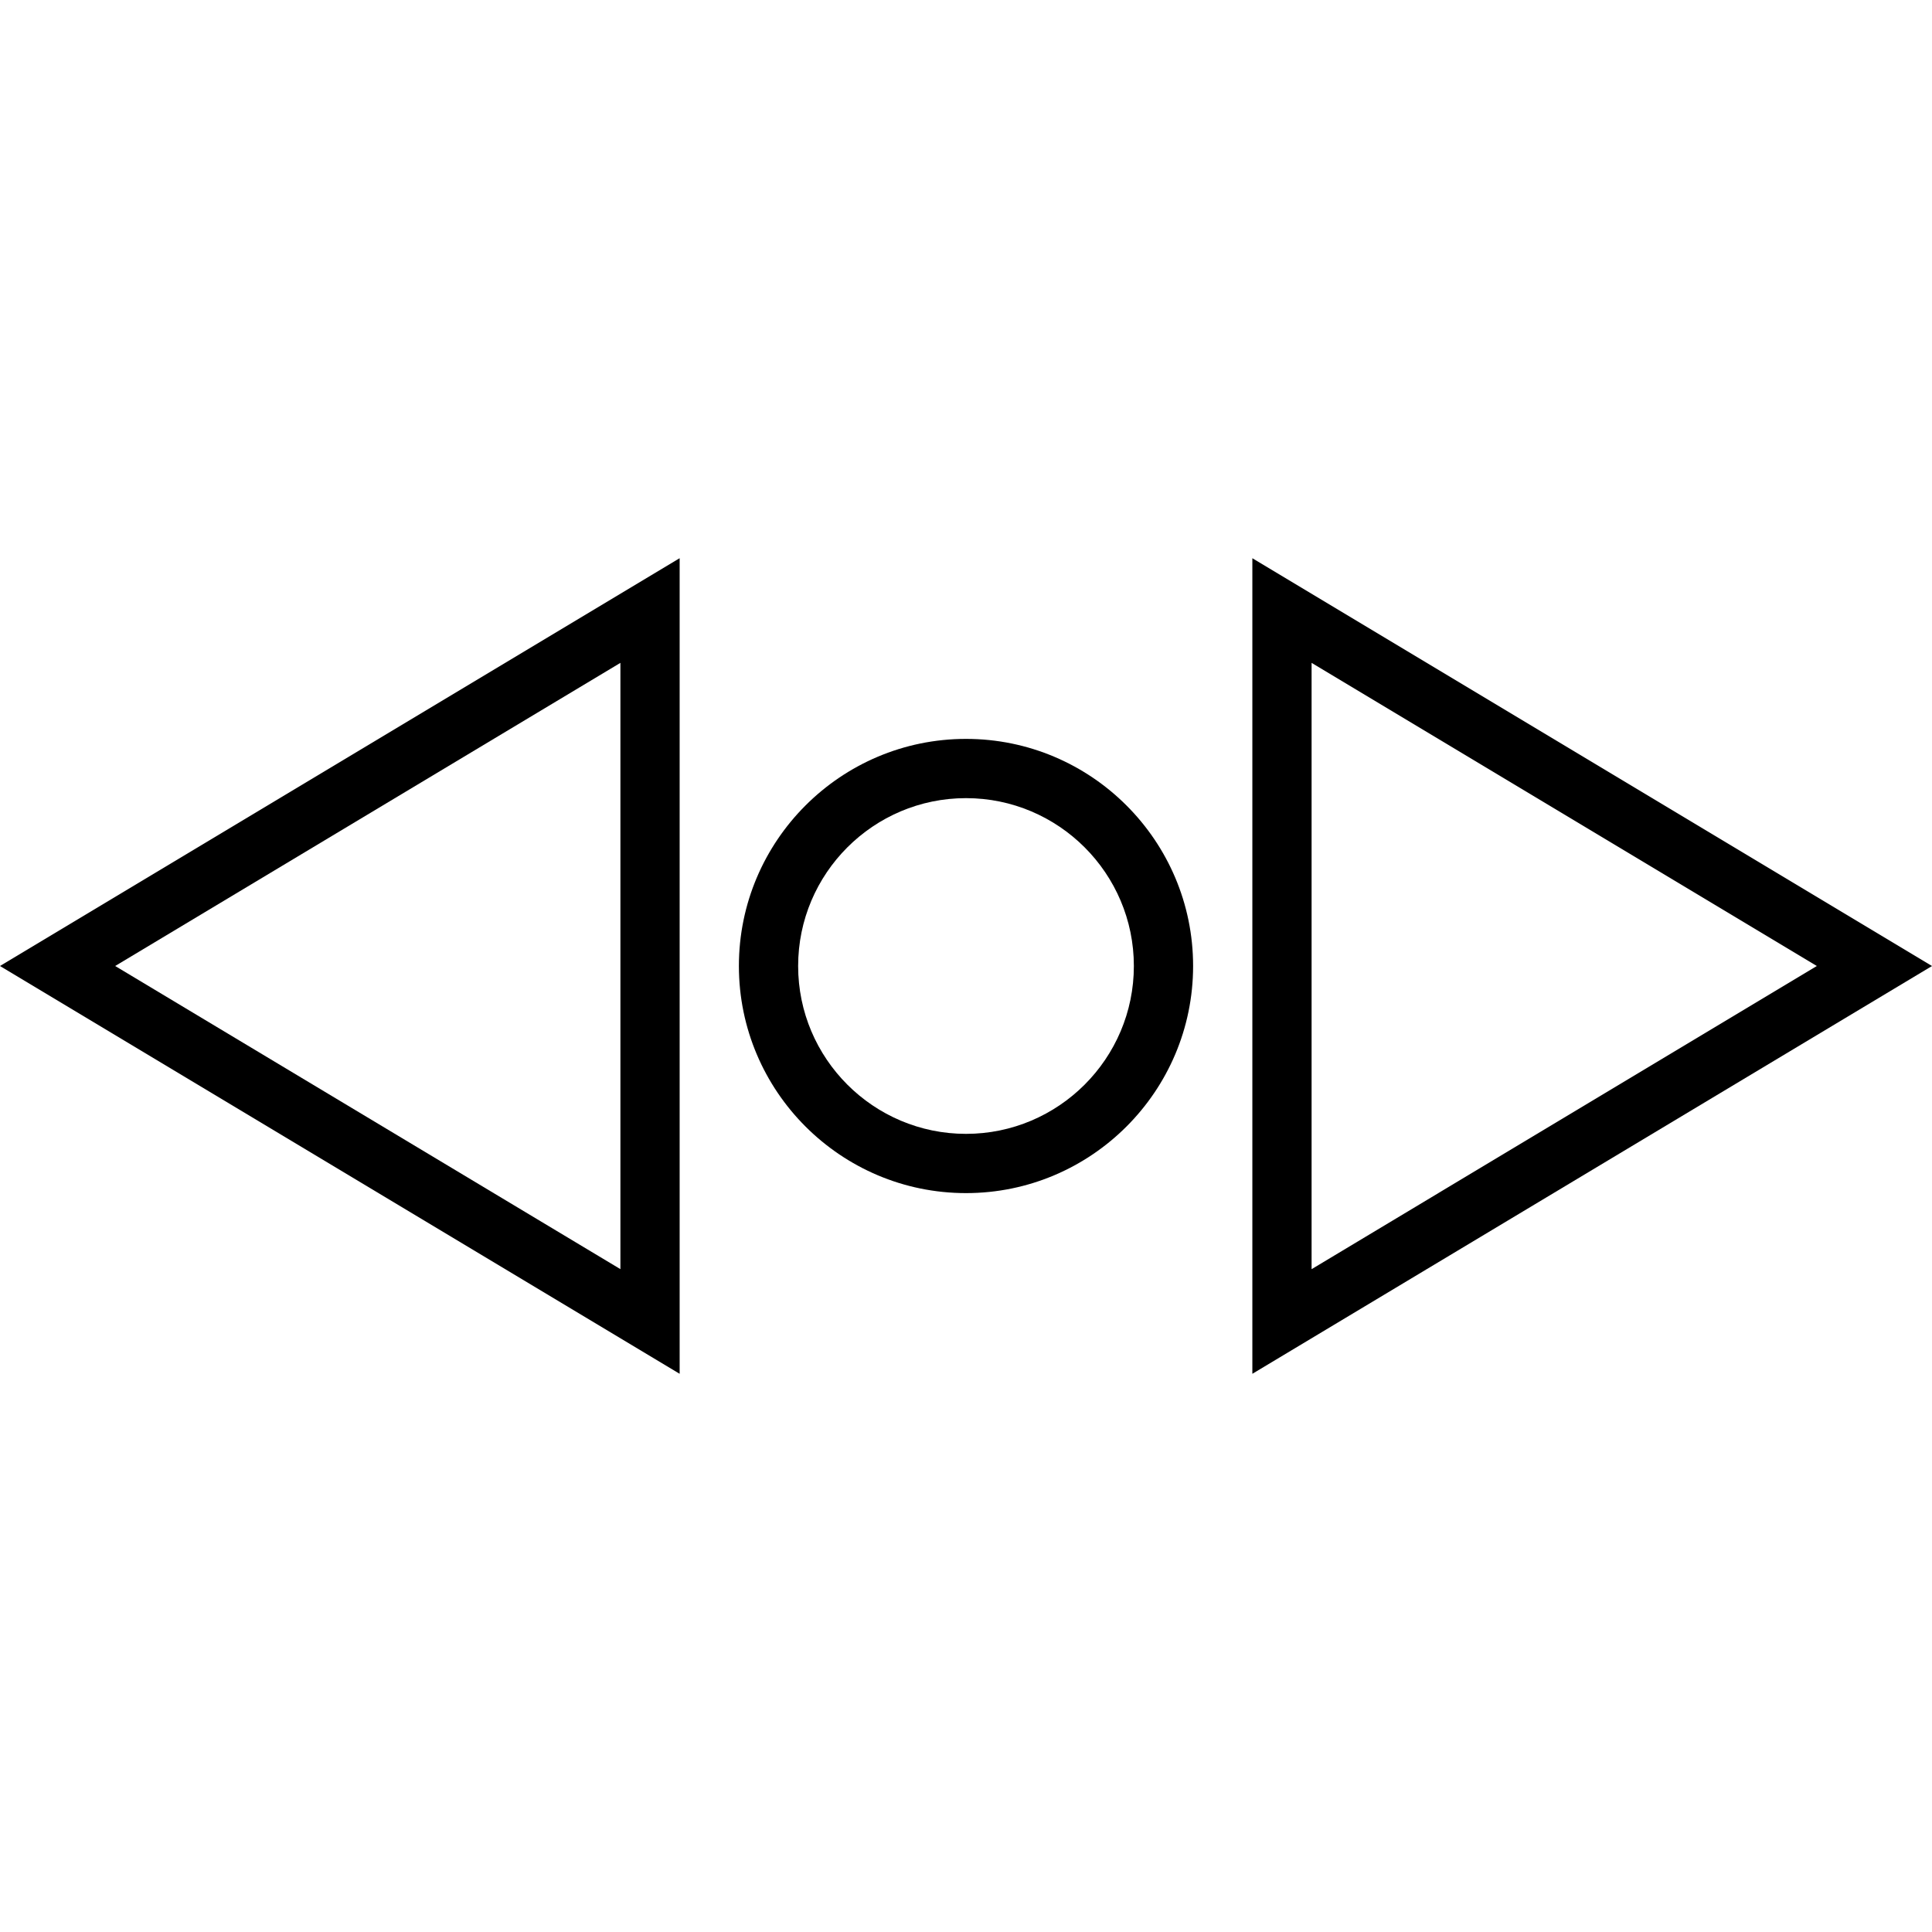
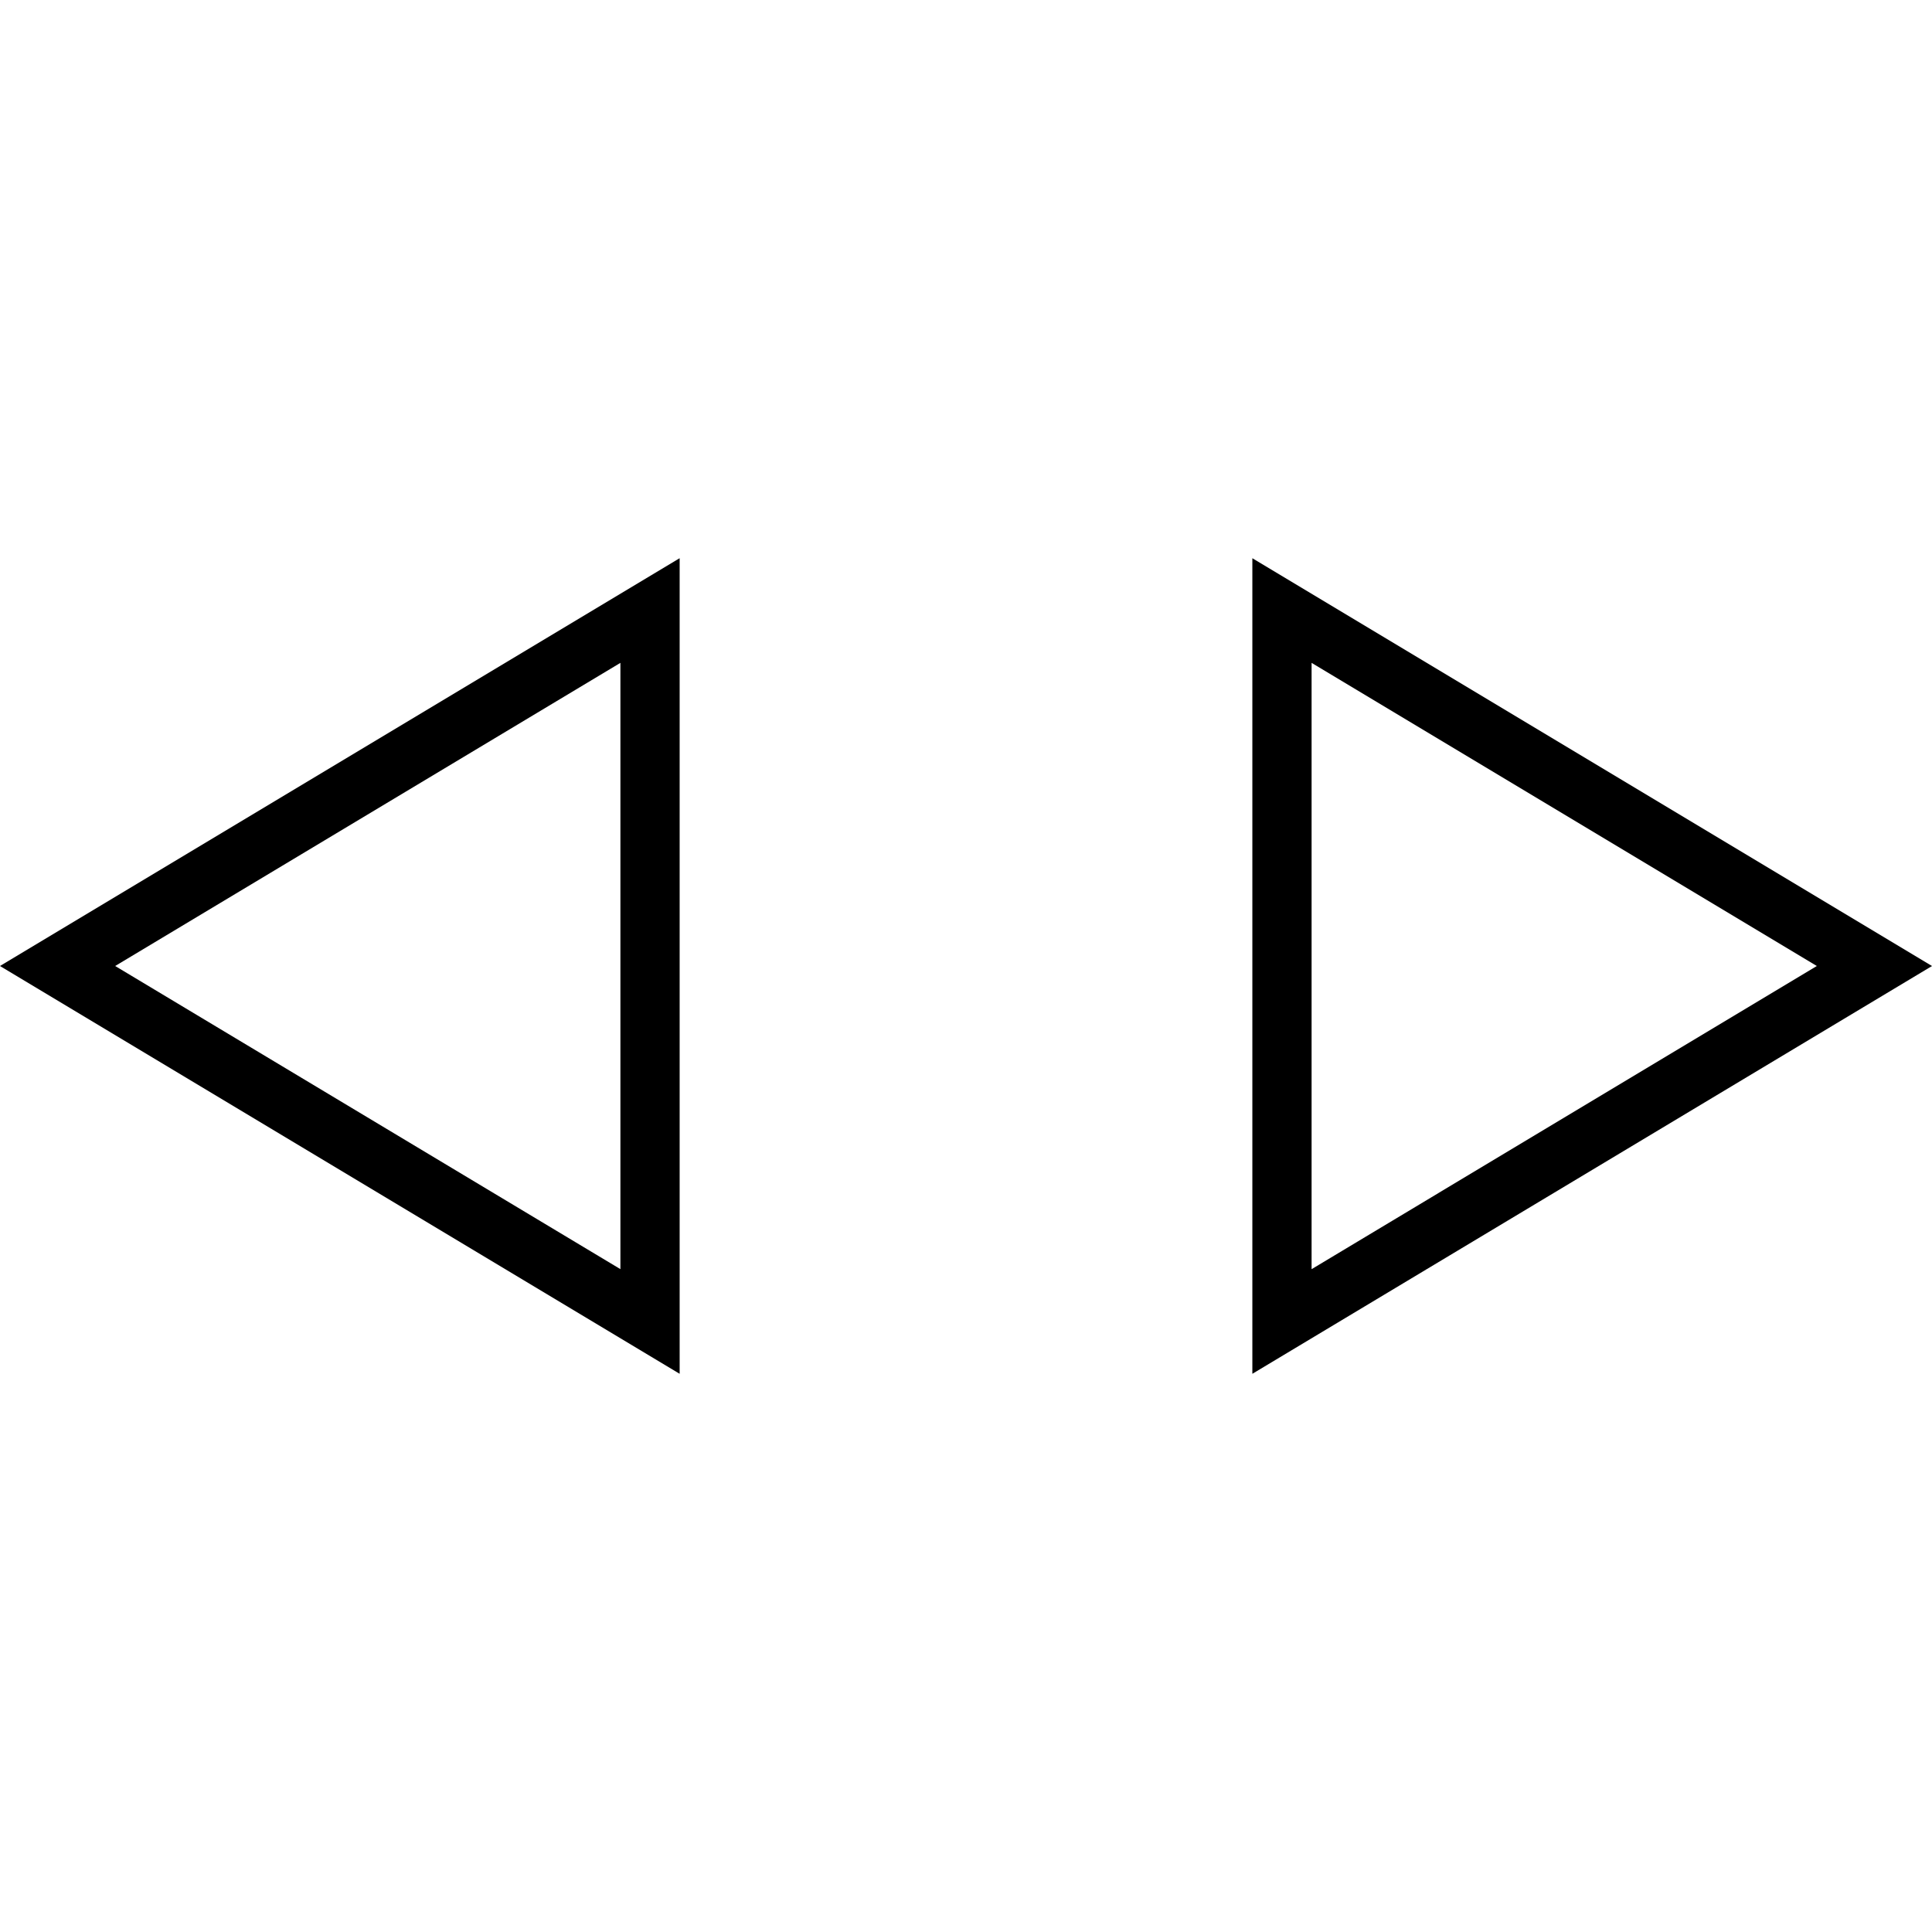
<svg xmlns="http://www.w3.org/2000/svg" fill="#000000" height="800px" width="800px" version="1.1" id="Layer_1" viewBox="0 0 512 512" xml:space="preserve">
  <g>
    <g>
      <path d="M0,256l180.114,108.069V147.931L0,256z M164.413,336.338L30.516,256l133.898-80.338V336.338z" />
    </g>
  </g>
  <g>
    <g>
-       <path d="M331.886,147.932v216.137L512,256.001L331.886,147.932z M347.587,175.662L481.484,256l-133.898,80.339V175.662z" />
+       <path d="M331.886,147.932v216.137L512,256.001z M347.587,175.662L481.484,256l-133.898,80.339V175.662z" />
    </g>
  </g>
  <g>
    <g>
-       <path d="M256,195.814c-33.187,0-60.186,26.999-60.186,60.186s26.999,60.186,60.186,60.186s60.186-26.999,60.186-60.186    S289.187,195.814,256,195.814z M256,300.485c-24.53,0-44.485-19.955-44.485-44.485S231.47,211.515,256,211.515    S300.485,231.47,300.485,256S280.53,300.485,256,300.485z" />
-     </g>
+       </g>
  </g>
</svg>